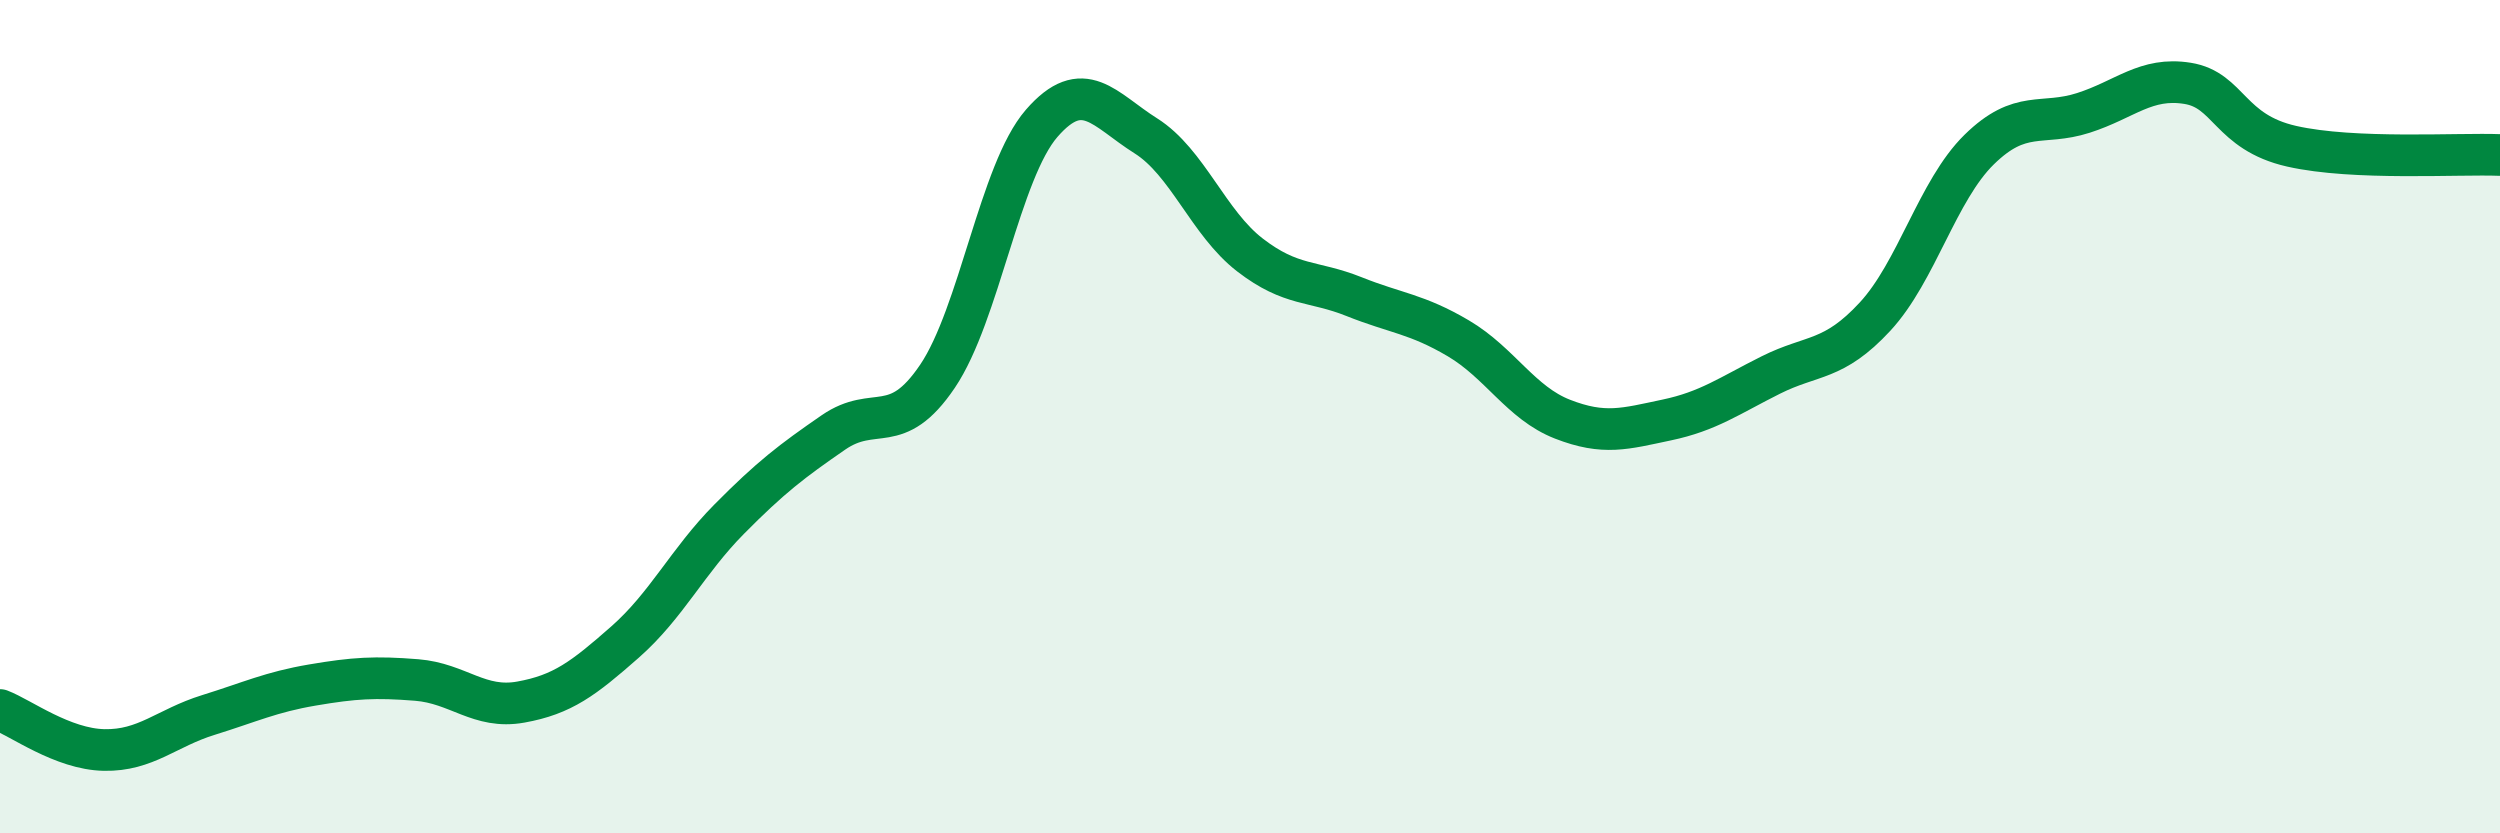
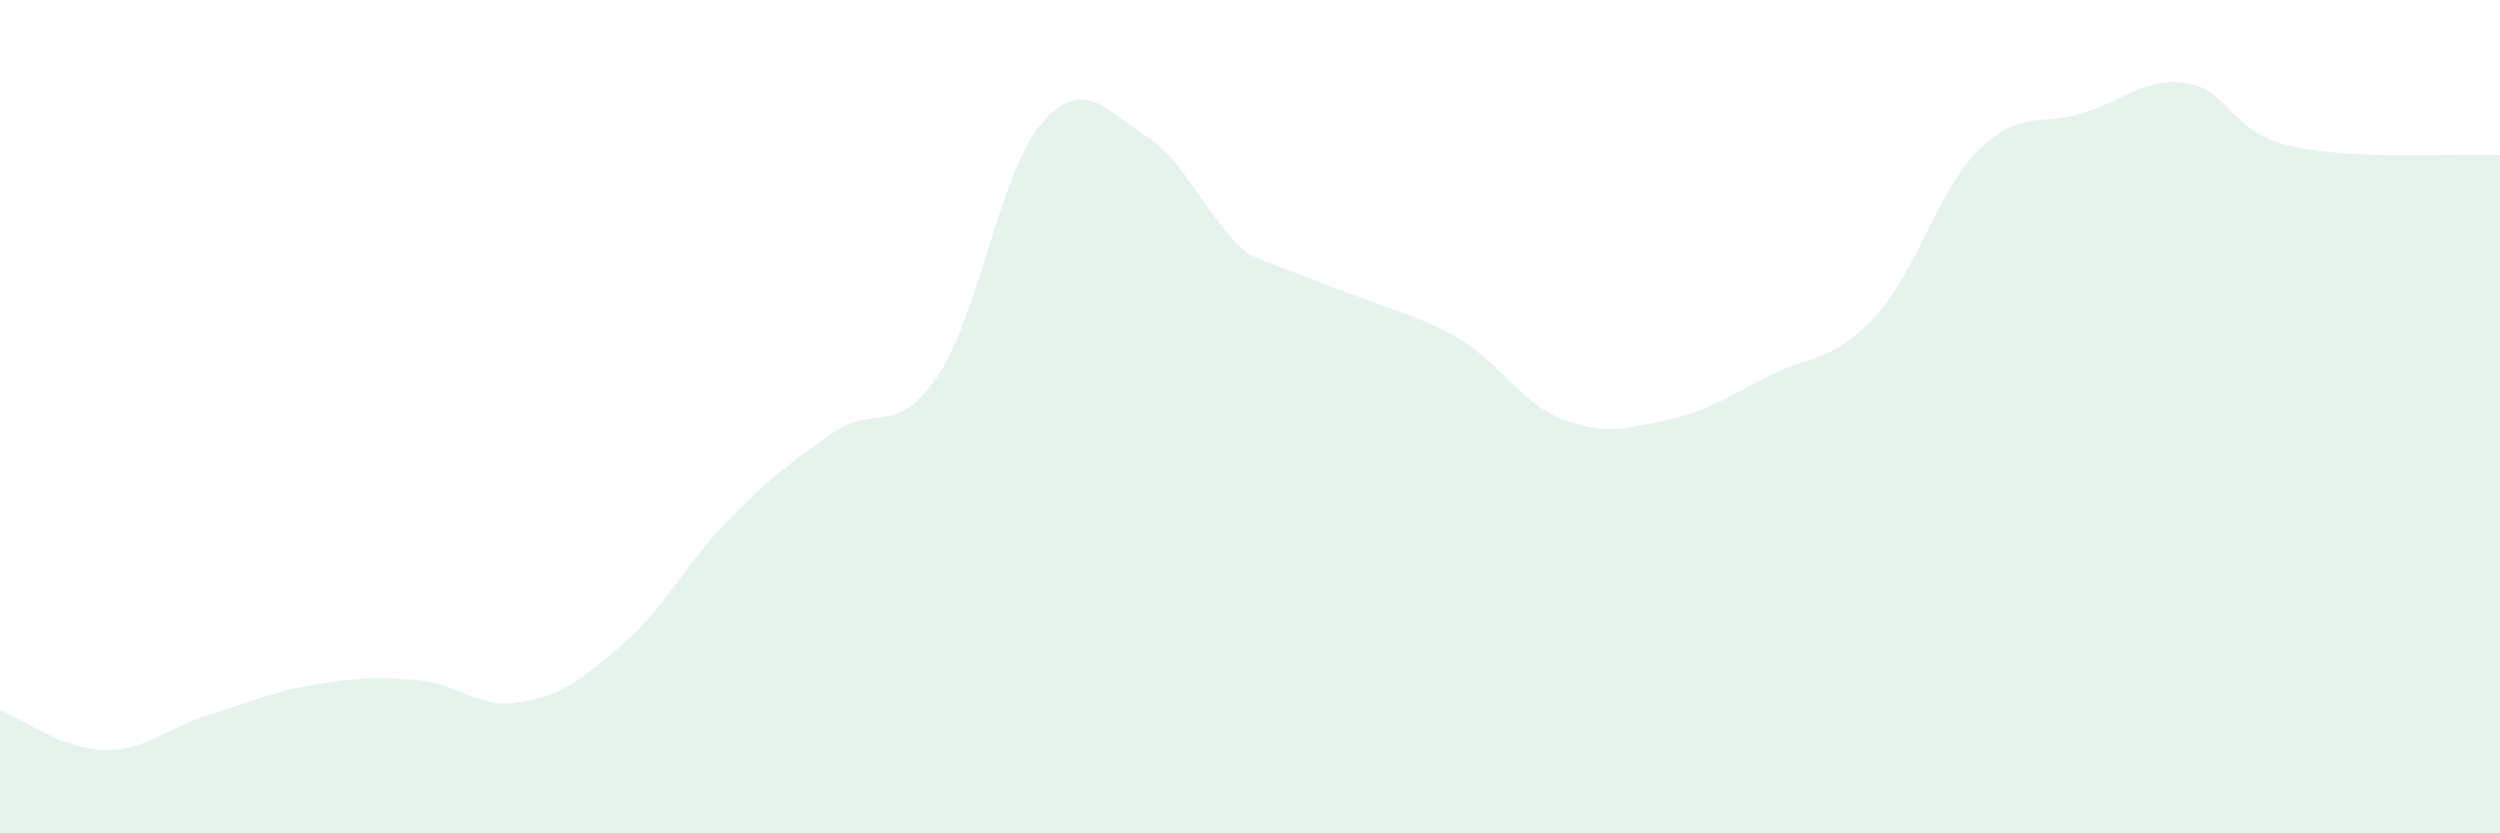
<svg xmlns="http://www.w3.org/2000/svg" width="60" height="20" viewBox="0 0 60 20">
-   <path d="M 0,17.04 C 0.5,17.23 1.5,17.98 2.5,18 C 3.5,18.02 4,17.47 5,17.16 C 6,16.85 6.5,16.61 7.5,16.44 C 8.5,16.27 9,16.24 10,16.32 C 11,16.4 11.5,17.03 12.5,16.85 C 13.5,16.67 14,16.29 15,15.41 C 16,14.53 16.5,13.47 17.5,12.46 C 18.5,11.45 19,11.07 20,10.38 C 21,9.69 21.5,10.51 22.5,9.03 C 23.5,7.55 24,4.11 25,2.96 C 26,1.81 26.5,2.63 27.5,3.26 C 28.5,3.89 29,5.35 30,6.12 C 31,6.89 31.5,6.72 32.5,7.12 C 33.5,7.52 34,7.53 35,8.12 C 36,8.71 36.5,9.67 37.5,10.06 C 38.5,10.45 39,10.29 40,10.08 C 41,9.87 41.5,9.5 42.5,9 C 43.5,8.5 44,8.68 45,7.6 C 46,6.52 46.5,4.57 47.5,3.59 C 48.5,2.61 49,3.03 50,2.71 C 51,2.39 51.5,1.84 52.5,2 C 53.5,2.16 53.5,3.17 55,3.51 C 56.5,3.85 59,3.68 60,3.72L60 20L0 20Z" fill="#008740" opacity="0.1" stroke-linecap="round" stroke-linejoin="round" />
-   <path d="M 0,17.04 C 0.5,17.23 1.5,17.98 2.5,18 C 3.5,18.02 4,17.47 5,17.16 C 6,16.85 6.5,16.61 7.5,16.44 C 8.5,16.27 9,16.24 10,16.32 C 11,16.4 11.5,17.03 12.5,16.85 C 13.5,16.67 14,16.29 15,15.41 C 16,14.53 16.5,13.47 17.5,12.46 C 18.5,11.45 19,11.07 20,10.38 C 21,9.69 21.5,10.51 22.5,9.03 C 23.5,7.55 24,4.11 25,2.96 C 26,1.81 26.5,2.63 27.5,3.26 C 28.5,3.89 29,5.35 30,6.12 C 31,6.89 31.5,6.72 32.5,7.12 C 33.5,7.52 34,7.53 35,8.12 C 36,8.71 36.5,9.67 37.5,10.06 C 38.5,10.45 39,10.29 40,10.08 C 41,9.87 41.5,9.5 42.5,9 C 43.5,8.5 44,8.68 45,7.6 C 46,6.52 46.5,4.57 47.5,3.59 C 48.5,2.61 49,3.03 50,2.71 C 51,2.39 51.5,1.84 52.5,2 C 53.5,2.16 53.5,3.17 55,3.51 C 56.5,3.85 59,3.68 60,3.72" stroke="#008740" stroke-width="1" fill="none" stroke-linecap="round" stroke-linejoin="round" />
+   <path d="M 0,17.04 C 0.5,17.23 1.5,17.98 2.5,18 C 3.5,18.02 4,17.47 5,17.16 C 6,16.85 6.5,16.61 7.5,16.44 C 8.5,16.27 9,16.24 10,16.32 C 11,16.4 11.5,17.03 12.5,16.85 C 13.5,16.67 14,16.29 15,15.41 C 16,14.53 16.5,13.47 17.5,12.46 C 18.5,11.45 19,11.07 20,10.38 C 21,9.69 21.5,10.51 22.5,9.03 C 23.5,7.55 24,4.11 25,2.96 C 26,1.81 26.5,2.63 27.5,3.26 C 28.5,3.89 29,5.35 30,6.12 C 33.5,7.52 34,7.53 35,8.12 C 36,8.71 36.5,9.67 37.5,10.06 C 38.5,10.45 39,10.29 40,10.08 C 41,9.87 41.5,9.5 42.5,9 C 43.5,8.5 44,8.68 45,7.6 C 46,6.52 46.5,4.57 47.5,3.59 C 48.5,2.61 49,3.03 50,2.71 C 51,2.39 51.5,1.84 52.5,2 C 53.5,2.16 53.5,3.17 55,3.51 C 56.5,3.85 59,3.68 60,3.72L60 20L0 20Z" fill="#008740" opacity="0.1" stroke-linecap="round" stroke-linejoin="round" />
</svg>